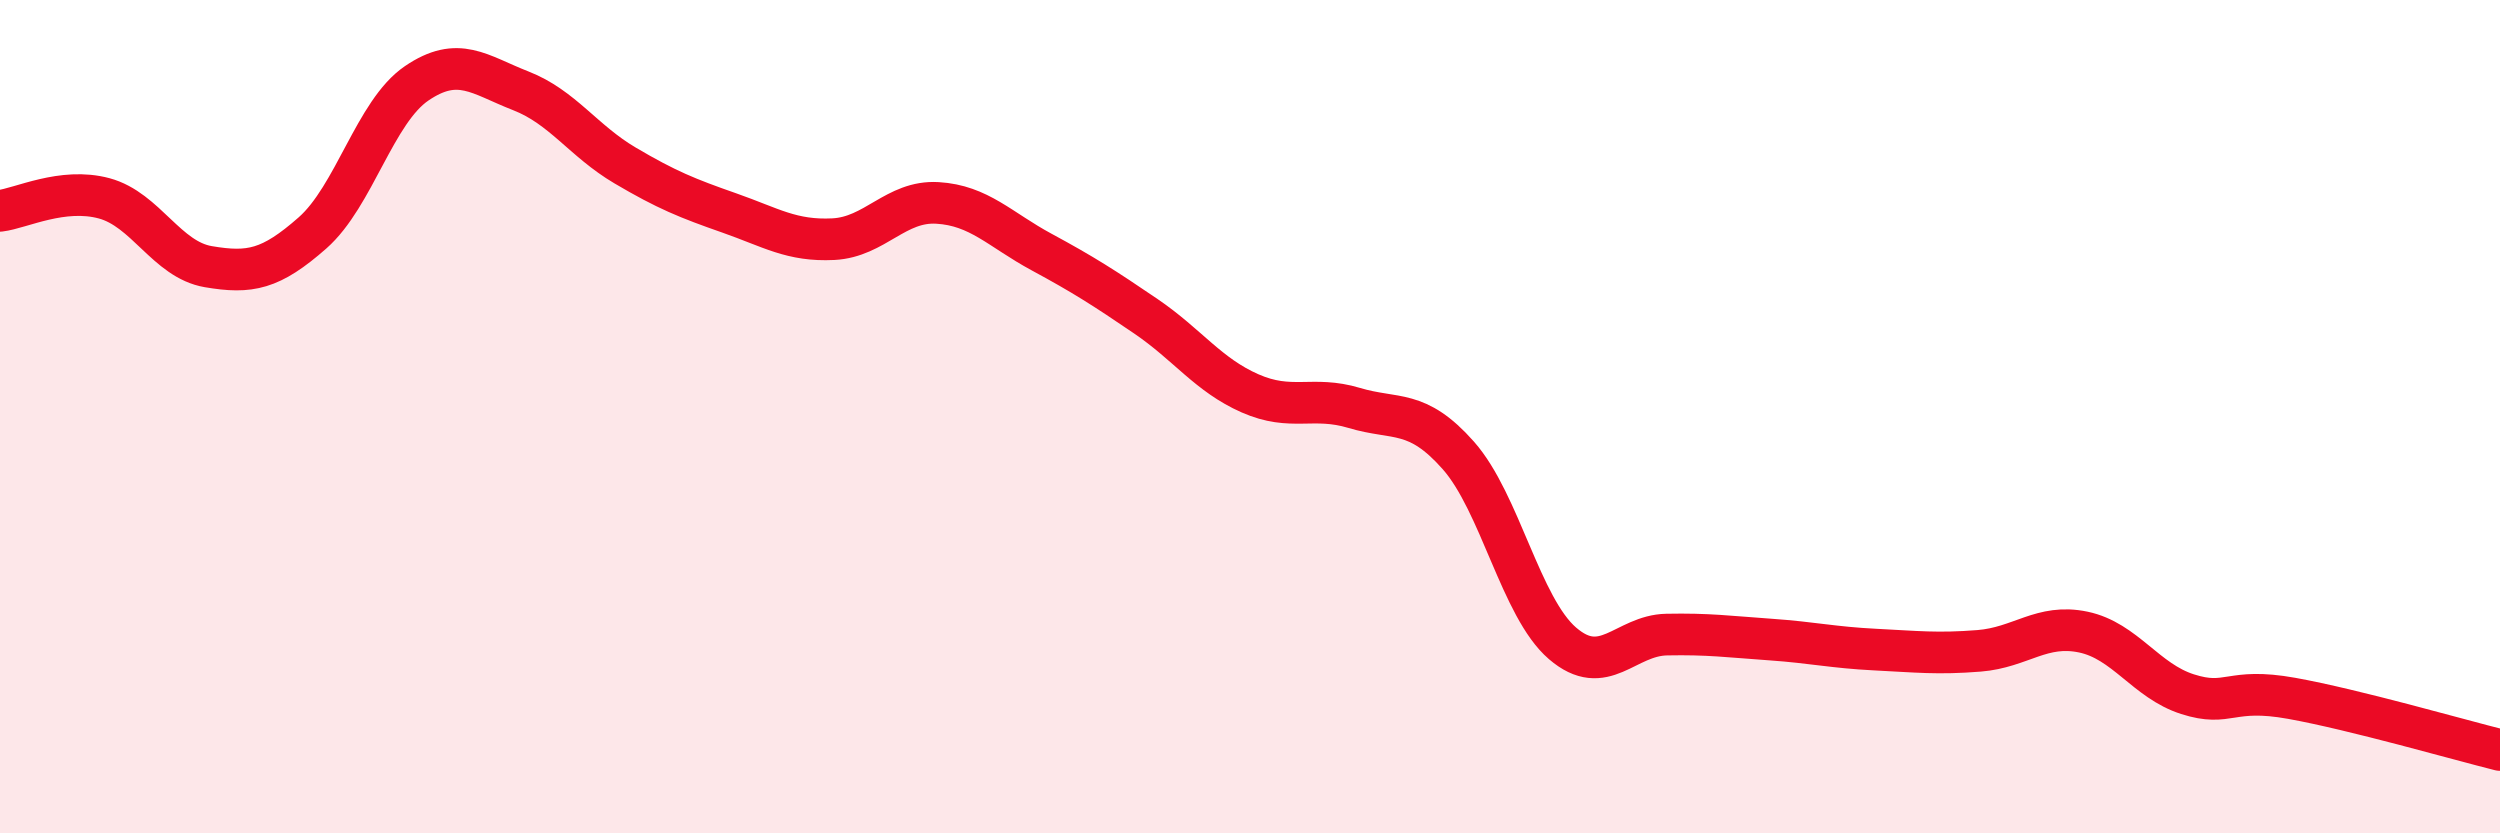
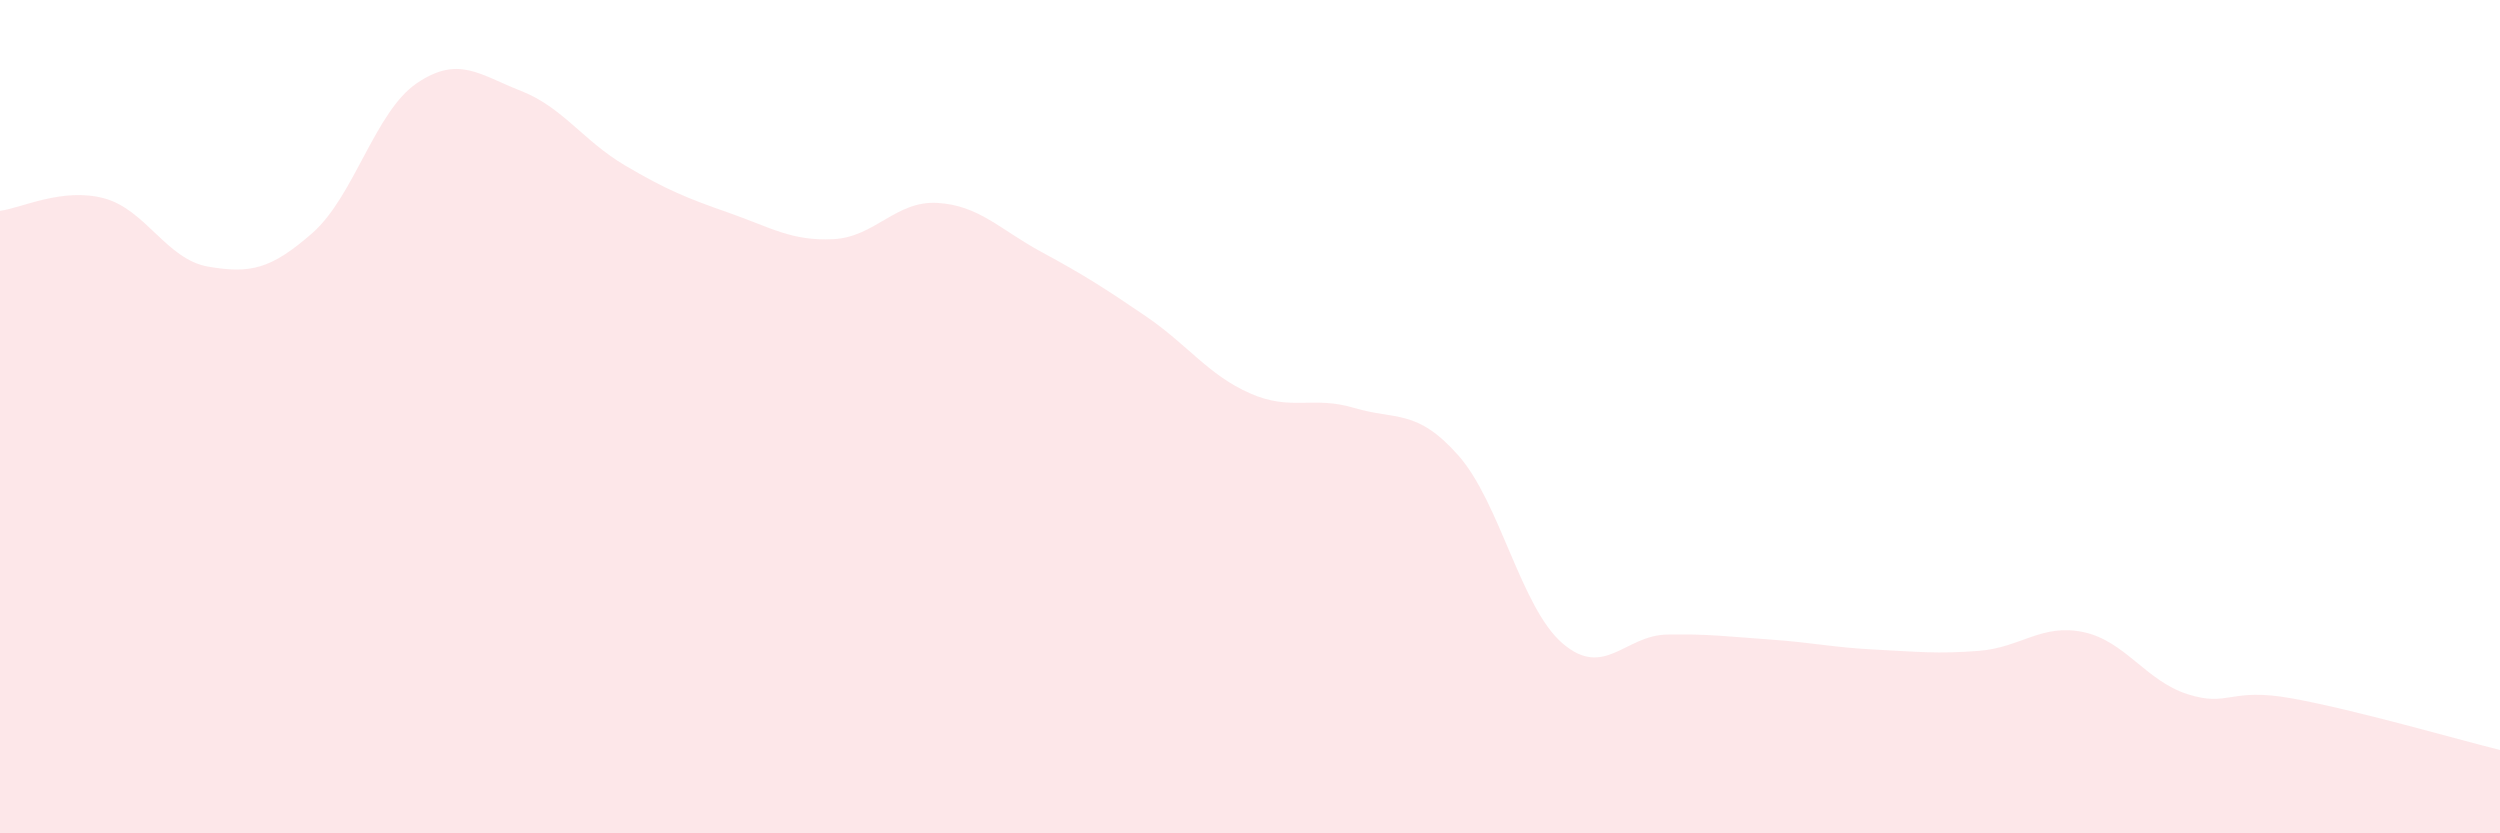
<svg xmlns="http://www.w3.org/2000/svg" width="60" height="20" viewBox="0 0 60 20">
  <path d="M 0,5.06 C 0.5,5 1.5,4.49 2.5,4.76 C 3.5,5.03 4,6.23 5,6.4 C 6,6.57 6.5,6.47 7.5,5.59 C 8.5,4.71 9,2.68 10,2 C 11,1.32 11.5,1.79 12.5,2.18 C 13.5,2.57 14,3.38 15,3.97 C 16,4.56 16.5,4.76 17.5,5.11 C 18.5,5.46 19,5.79 20,5.74 C 21,5.69 21.5,4.81 22.5,4.87 C 23.5,4.93 24,5.51 25,6.05 C 26,6.59 26.5,6.91 27.5,7.59 C 28.5,8.27 29,9 30,9.44 C 31,9.88 31.5,9.49 32.5,9.79 C 33.5,10.09 34,9.8 35,10.93 C 36,12.06 36.5,14.58 37.5,15.44 C 38.5,16.3 39,15.25 40,15.23 C 41,15.21 41.5,15.28 42.5,15.35 C 43.5,15.42 44,15.54 45,15.59 C 46,15.64 46.5,15.7 47.5,15.62 C 48.5,15.54 49,14.96 50,15.17 C 51,15.38 51.5,16.34 52.5,16.66 C 53.5,16.98 53.5,16.49 55,16.76 C 56.5,17.03 59,17.75 60,18L60 20L0 20Z" fill="#EB0A25" opacity="0.1" stroke-linecap="round" stroke-linejoin="round" />
-   <path d="M 0,5.06 C 0.5,5 1.5,4.49 2.5,4.76 C 3.5,5.03 4,6.23 5,6.4 C 6,6.57 6.5,6.47 7.5,5.59 C 8.5,4.71 9,2.68 10,2 C 11,1.32 11.5,1.79 12.5,2.18 C 13.5,2.57 14,3.38 15,3.97 C 16,4.56 16.5,4.76 17.5,5.11 C 18.5,5.46 19,5.79 20,5.74 C 21,5.69 21.5,4.81 22.5,4.87 C 23.5,4.93 24,5.51 25,6.05 C 26,6.59 26.5,6.91 27.5,7.59 C 28.5,8.27 29,9 30,9.44 C 31,9.88 31.5,9.49 32.5,9.79 C 33.5,10.09 34,9.8 35,10.93 C 36,12.06 36.5,14.58 37.5,15.44 C 38.5,16.3 39,15.25 40,15.23 C 41,15.21 41.5,15.28 42.5,15.35 C 43.5,15.42 44,15.54 45,15.59 C 46,15.64 46.5,15.7 47.5,15.62 C 48.5,15.54 49,14.96 50,15.17 C 51,15.38 51.5,16.34 52.5,16.66 C 53.5,16.98 53.5,16.49 55,16.76 C 56.5,17.03 59,17.75 60,18" stroke="#EB0A25" stroke-width="1" fill="none" stroke-linecap="round" stroke-linejoin="round" />
</svg>